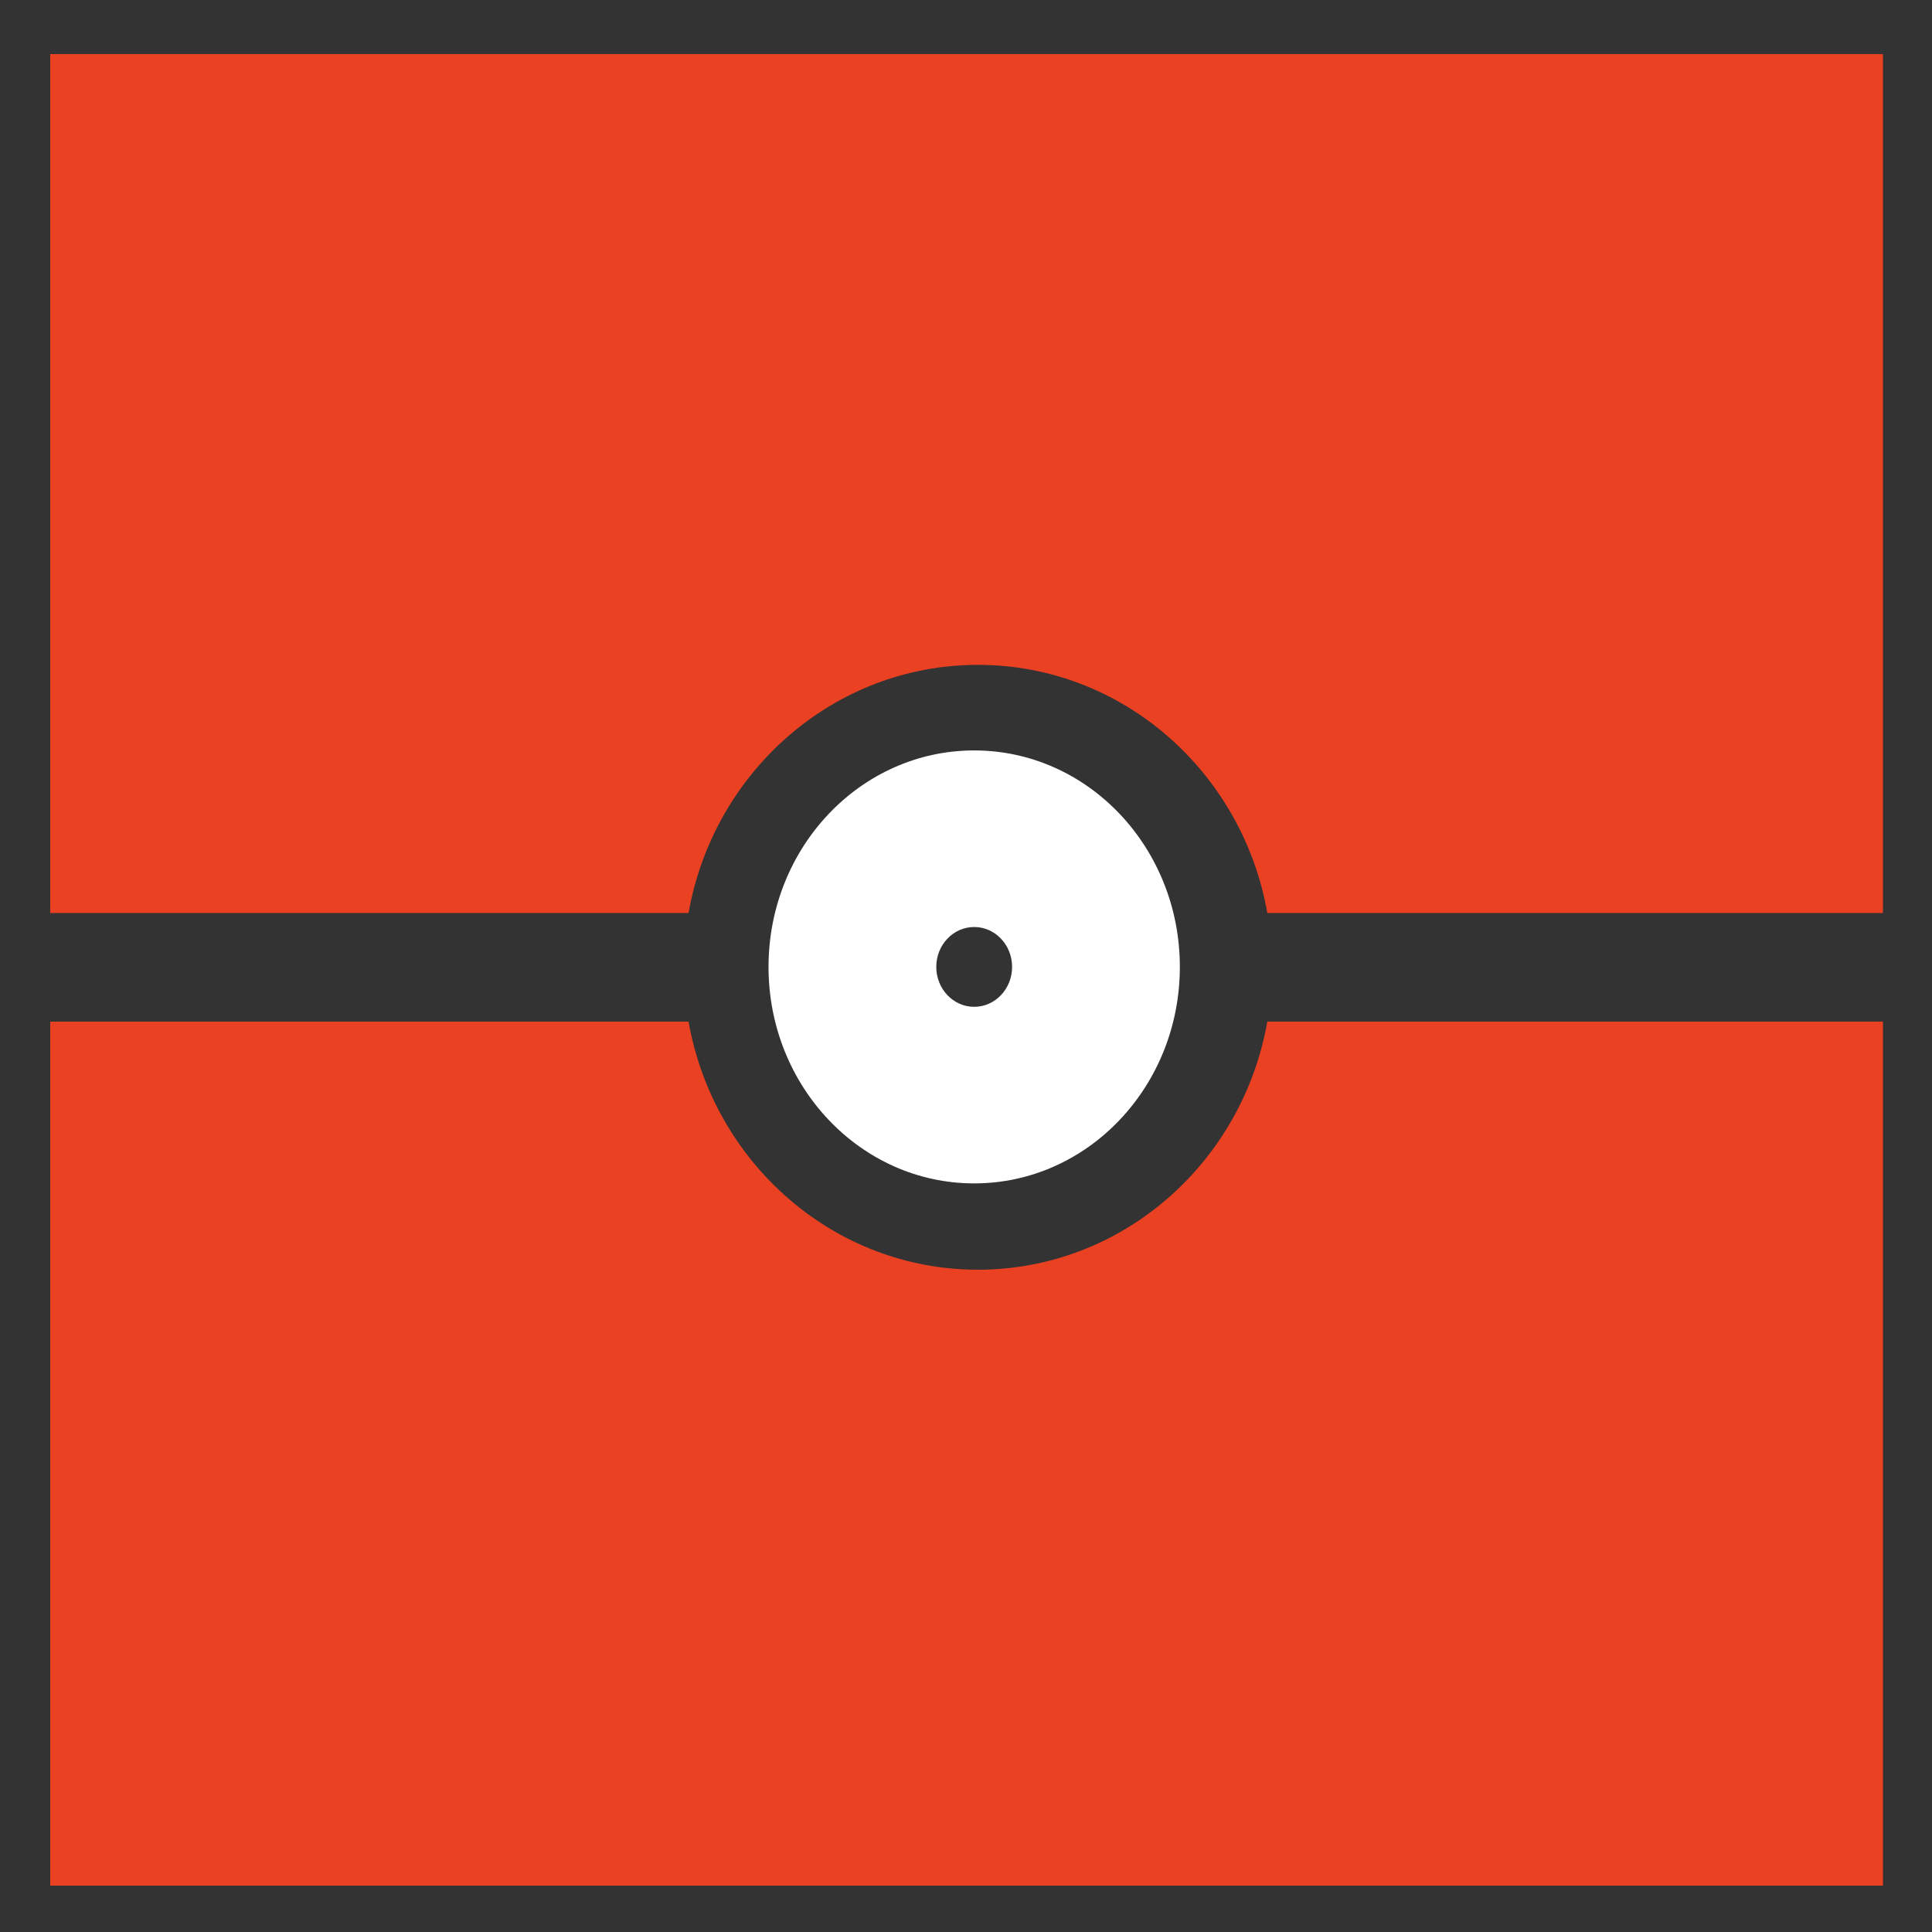
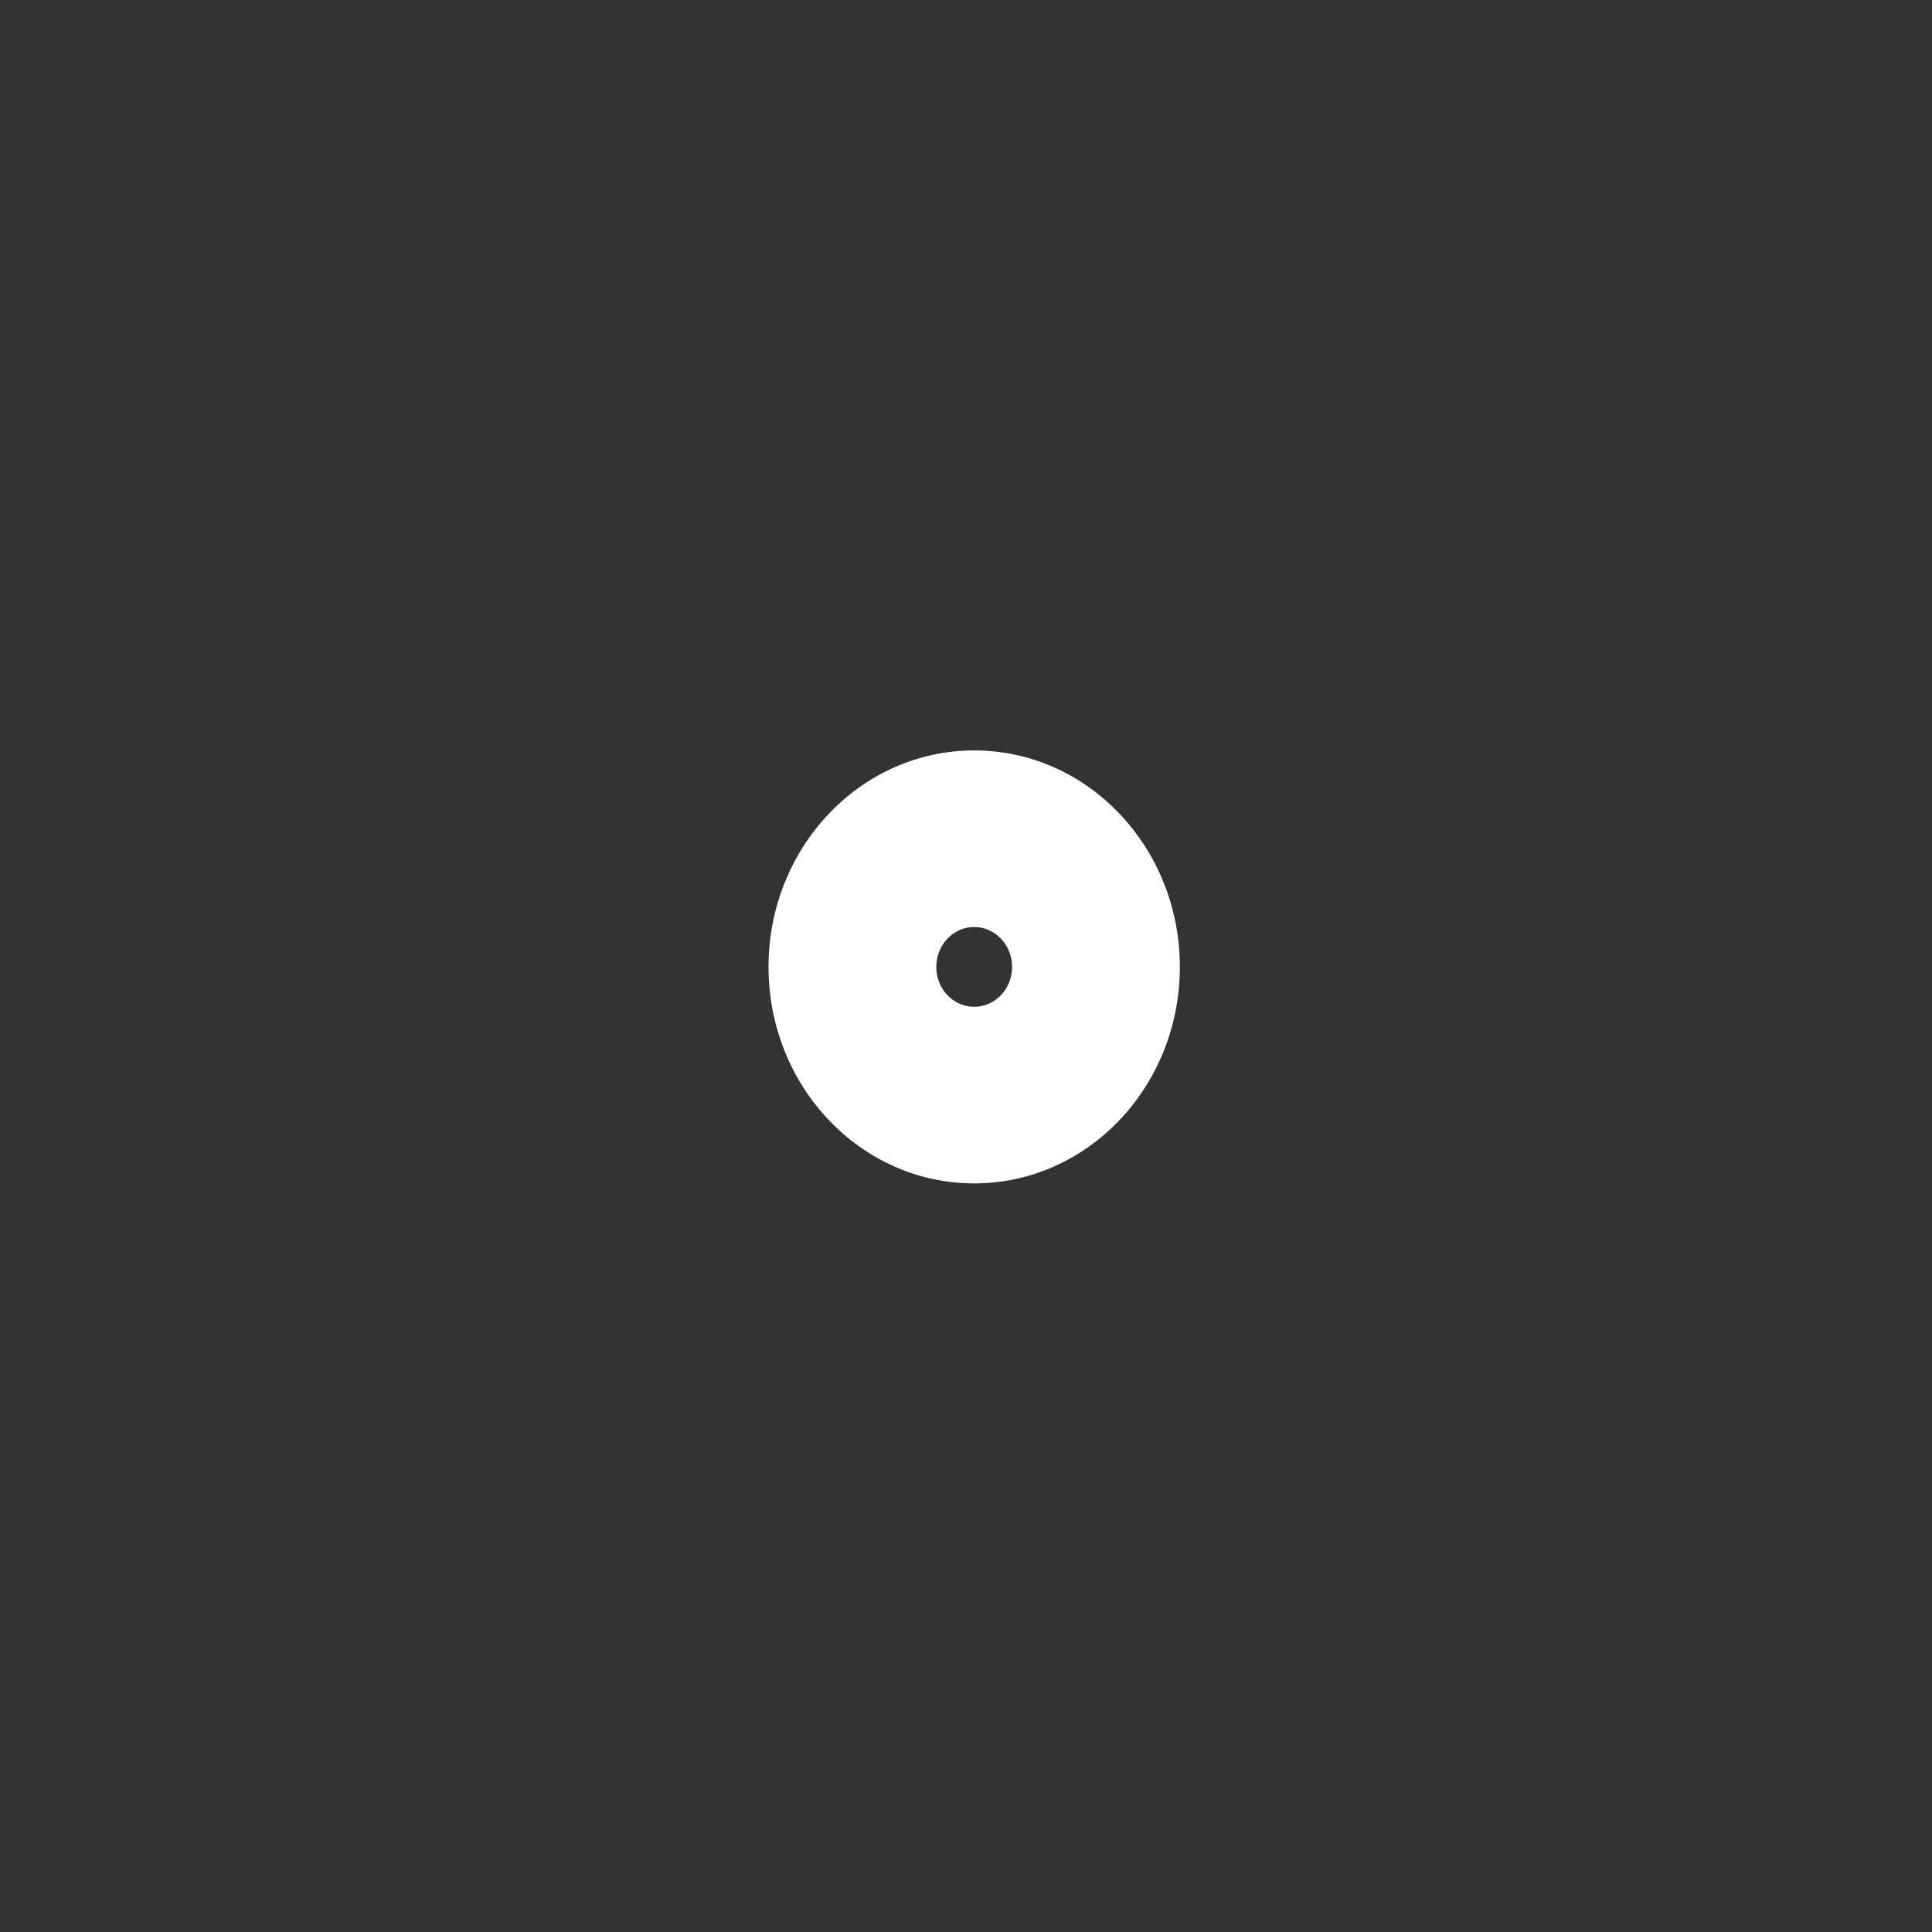
<svg xmlns="http://www.w3.org/2000/svg" width="500" height="500" fill="none" viewBox="0 0 500 500">
  <rect x="0" y="0" width="500" height="500" fill="#333333" stroke="none" />
-   <path fill="#eb4123" d="M487.308 264.385H327.986c-6.441 36.521-37.521 64.216-74.896 64.216s-68.454-27.695-74.895-64.216H13.001L13 488h474.307ZM487.308 236.293H327.986c-6.439-36.525-37.519-64.227-74.896-64.227-37.376.001-68.457 27.702-74.896 64.227H13.001L13 14h474.307Z" />
  <path fill="#fff" d="M305.343 250.236c0-30.942-23.829-56.025-53.224-56.025s-53.224 25.083-53.224 56.025 23.829 56.026 53.224 56.026 53.224-25.084 53.224-56.026m-63.036 0c0-5.704 4.393-10.327 9.812-10.327s9.811 4.623 9.811 10.327-4.393 10.328-9.811 10.328-9.812-4.624-9.812-10.328" />
</svg>